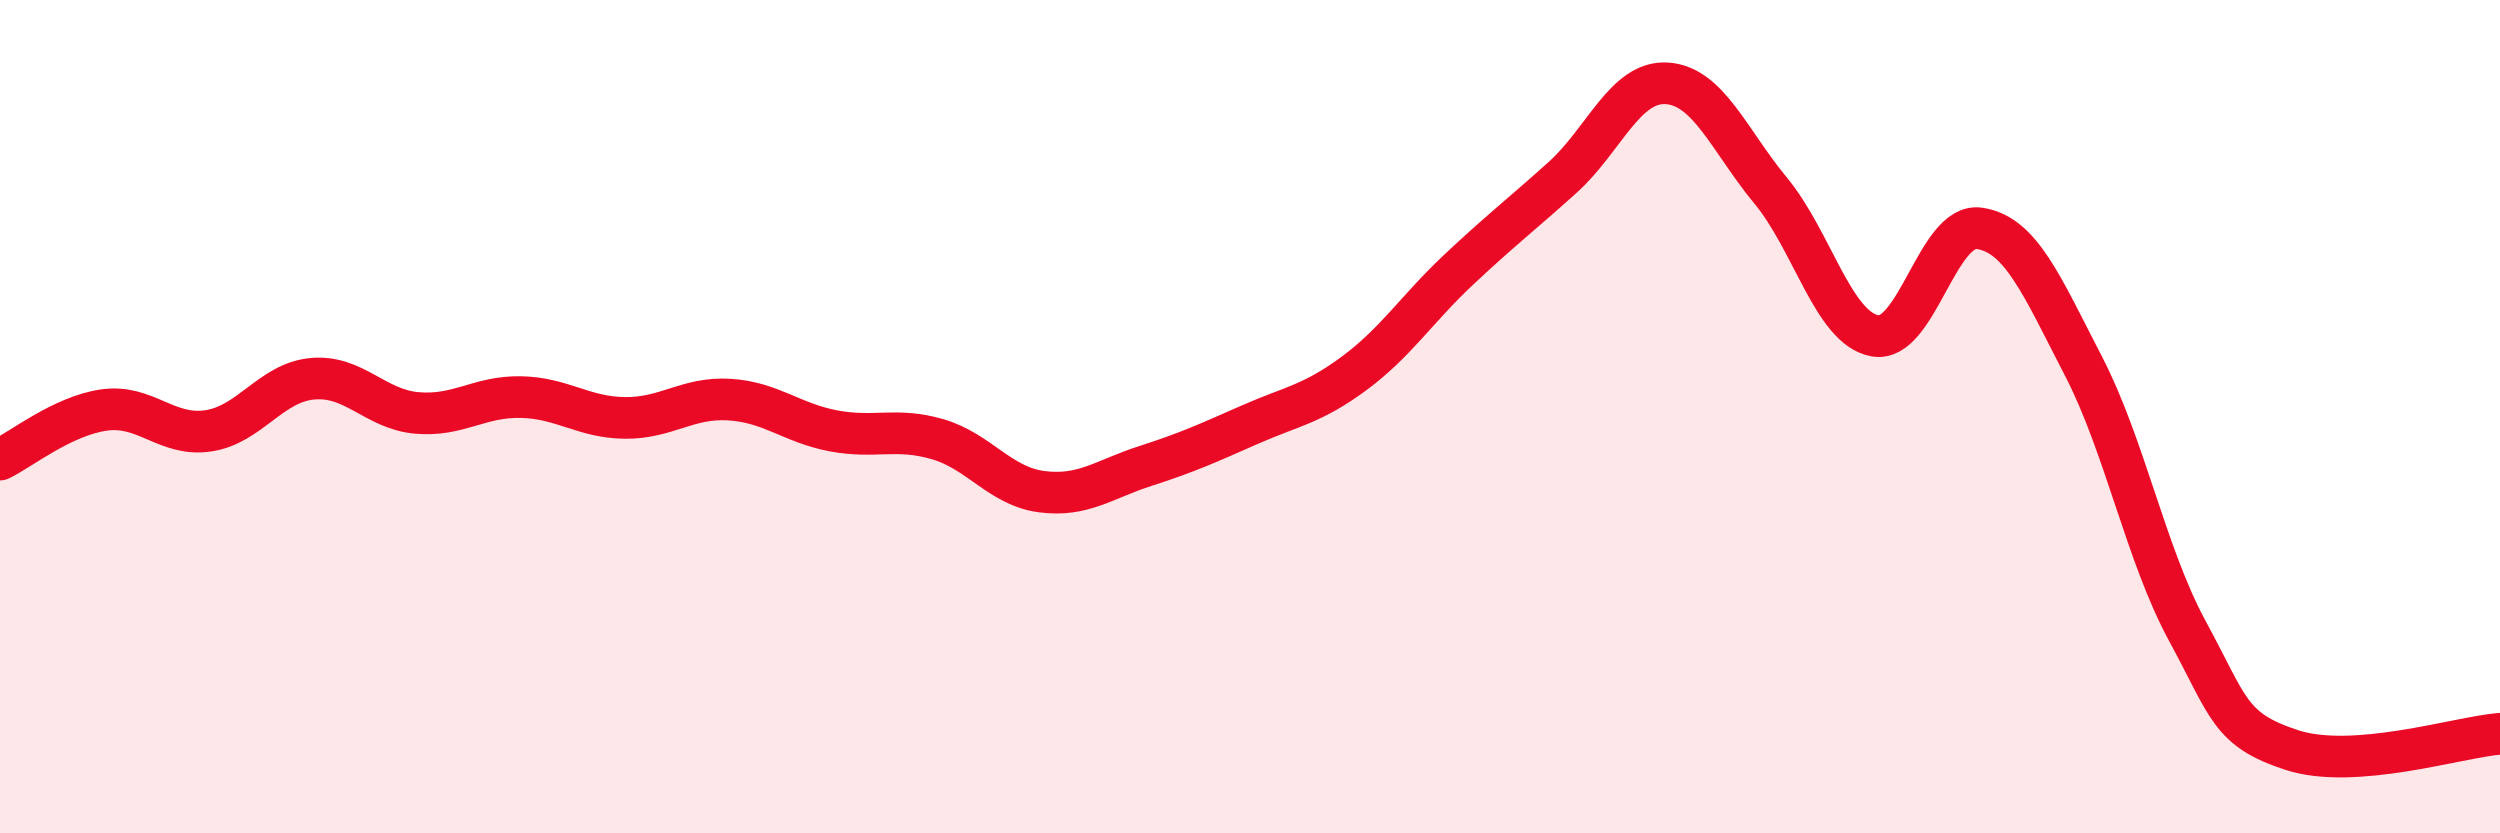
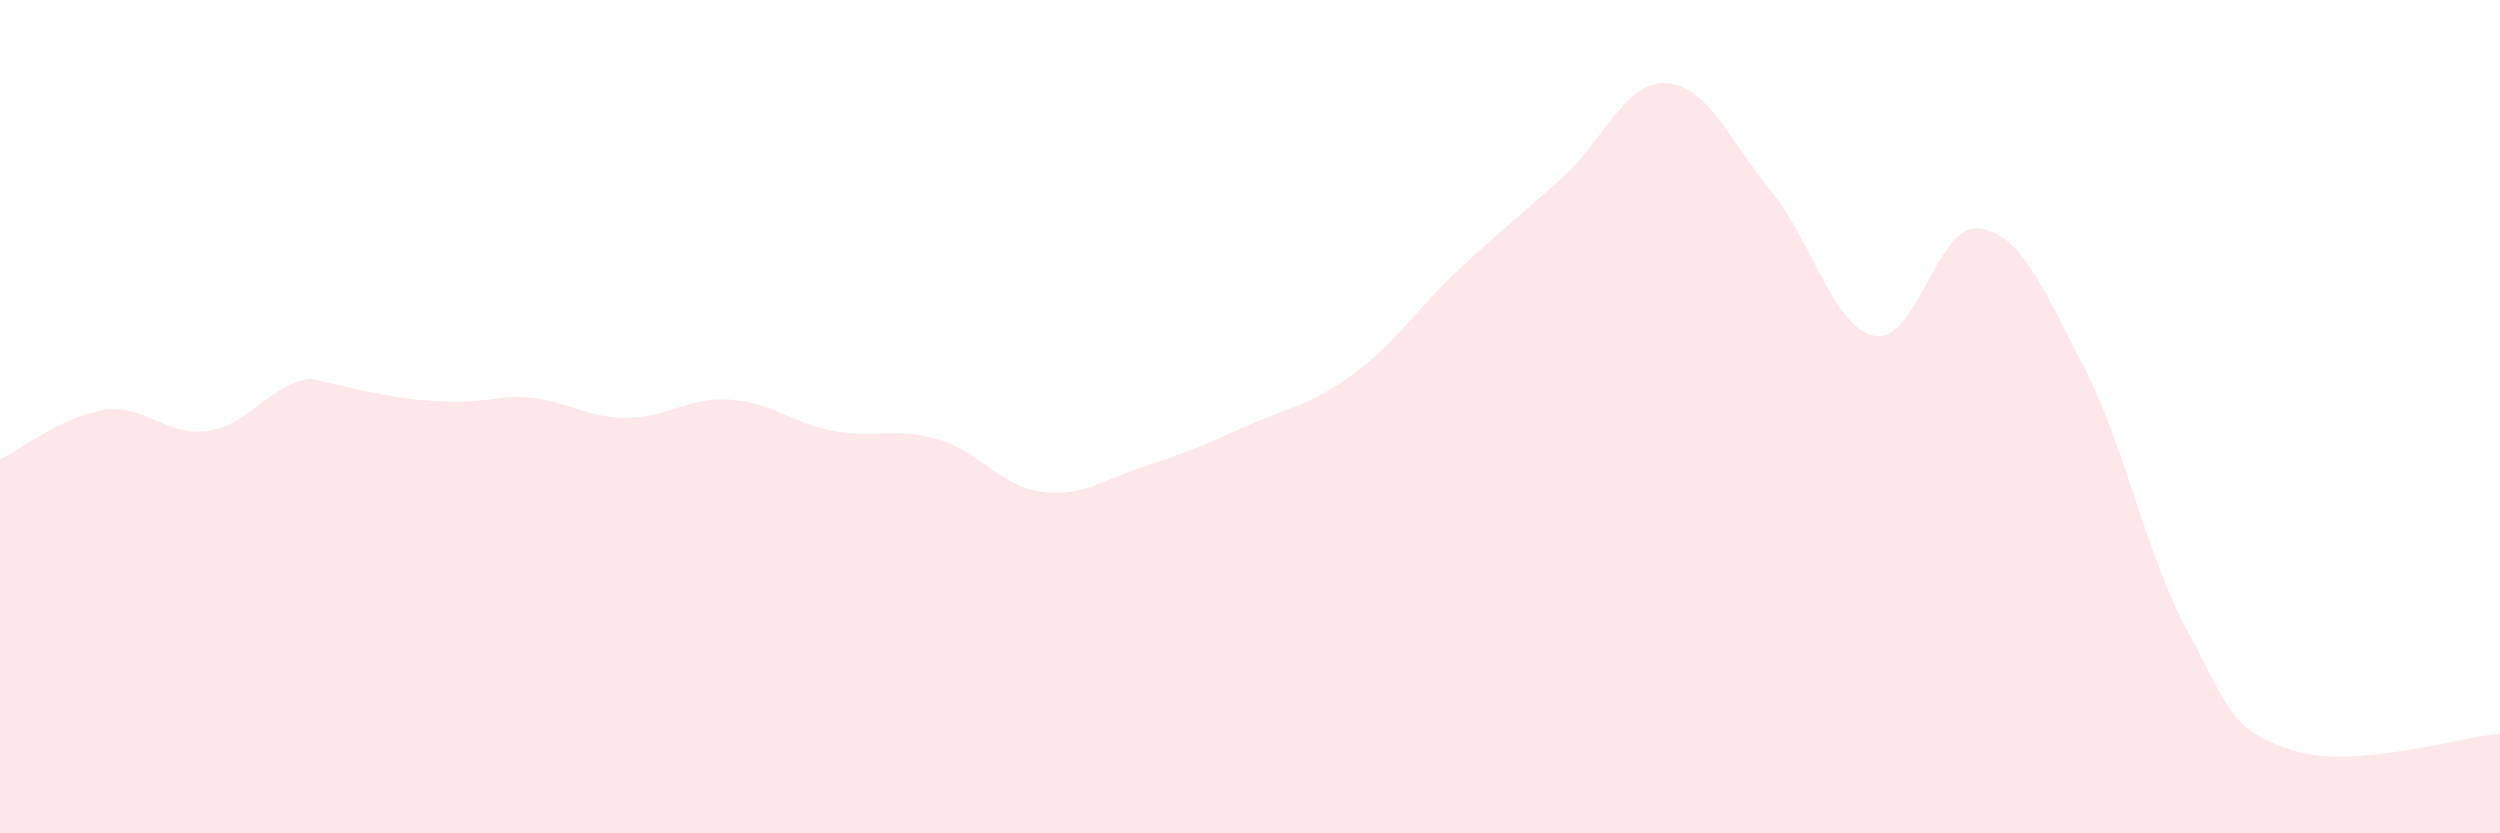
<svg xmlns="http://www.w3.org/2000/svg" width="60" height="20" viewBox="0 0 60 20">
-   <path d="M 0,11.03 C 0.5,10.79 1.5,9.98 2.5,9.84 C 3.5,9.7 4,10.49 5,10.34 C 6,10.19 6.5,9.18 7.5,9.09 C 8.5,9 9,9.82 10,9.91 C 11,10 11.5,9.51 12.5,9.53 C 13.5,9.55 14,10.02 15,10.03 C 16,10.04 16.5,9.53 17.5,9.59 C 18.5,9.65 19,10.15 20,10.34 C 21,10.53 21.5,10.25 22.5,10.54 C 23.5,10.83 24,11.67 25,11.8 C 26,11.93 26.5,11.5 27.5,11.18 C 28.5,10.86 29,10.63 30,10.19 C 31,9.75 31.5,9.7 32.5,8.96 C 33.5,8.22 34,7.42 35,6.48 C 36,5.54 36.5,5.16 37.5,4.26 C 38.5,3.36 39,1.94 40,2 C 41,2.06 41.5,3.37 42.5,4.58 C 43.5,5.79 44,7.88 45,8.06 C 46,8.24 46.5,5.34 47.5,5.48 C 48.5,5.62 49,6.85 50,8.78 C 51,10.71 51.5,13.31 52.5,15.15 C 53.5,16.99 53.5,17.51 55,18 C 56.5,18.49 59,17.69 60,17.61L60 20L0 20Z" fill="#EB0A25" opacity="0.1" stroke-linecap="round" stroke-linejoin="round" />
-   <path d="M 0,11.03 C 0.5,10.79 1.5,9.98 2.5,9.84 C 3.5,9.7 4,10.49 5,10.34 C 6,10.19 6.5,9.18 7.5,9.09 C 8.5,9 9,9.82 10,9.91 C 11,10 11.5,9.51 12.5,9.53 C 13.5,9.55 14,10.02 15,10.03 C 16,10.04 16.5,9.53 17.5,9.59 C 18.5,9.65 19,10.15 20,10.34 C 21,10.53 21.5,10.25 22.5,10.54 C 23.5,10.83 24,11.67 25,11.8 C 26,11.93 26.5,11.5 27.5,11.18 C 28.5,10.86 29,10.63 30,10.19 C 31,9.75 31.5,9.7 32.5,8.96 C 33.5,8.22 34,7.42 35,6.48 C 36,5.54 36.5,5.16 37.5,4.26 C 38.5,3.36 39,1.94 40,2 C 41,2.06 41.5,3.37 42.5,4.58 C 43.5,5.79 44,7.88 45,8.06 C 46,8.24 46.5,5.34 47.5,5.48 C 48.5,5.62 49,6.85 50,8.78 C 51,10.71 51.5,13.31 52.5,15.15 C 53.5,16.99 53.5,17.51 55,18 C 56.5,18.49 59,17.69 60,17.61" stroke="#EB0A25" stroke-width="1" fill="none" stroke-linecap="round" stroke-linejoin="round" />
+   <path d="M 0,11.03 C 0.5,10.79 1.5,9.98 2.5,9.84 C 3.5,9.7 4,10.49 5,10.34 C 6,10.19 6.5,9.18 7.5,9.09 C 11,10 11.5,9.51 12.5,9.53 C 13.5,9.55 14,10.02 15,10.03 C 16,10.04 16.5,9.53 17.5,9.59 C 18.5,9.65 19,10.15 20,10.34 C 21,10.53 21.5,10.25 22.5,10.54 C 23.5,10.83 24,11.67 25,11.8 C 26,11.93 26.5,11.5 27.5,11.18 C 28.5,10.86 29,10.63 30,10.19 C 31,9.75 31.5,9.7 32.5,8.96 C 33.5,8.22 34,7.42 35,6.48 C 36,5.54 36.5,5.16 37.5,4.26 C 38.5,3.36 39,1.94 40,2 C 41,2.06 41.5,3.37 42.5,4.58 C 43.5,5.79 44,7.88 45,8.06 C 46,8.24 46.5,5.34 47.5,5.48 C 48.5,5.62 49,6.85 50,8.78 C 51,10.71 51.5,13.31 52.5,15.15 C 53.5,16.99 53.5,17.51 55,18 C 56.5,18.49 59,17.69 60,17.61L60 20L0 20Z" fill="#EB0A25" opacity="0.1" stroke-linecap="round" stroke-linejoin="round" />
</svg>